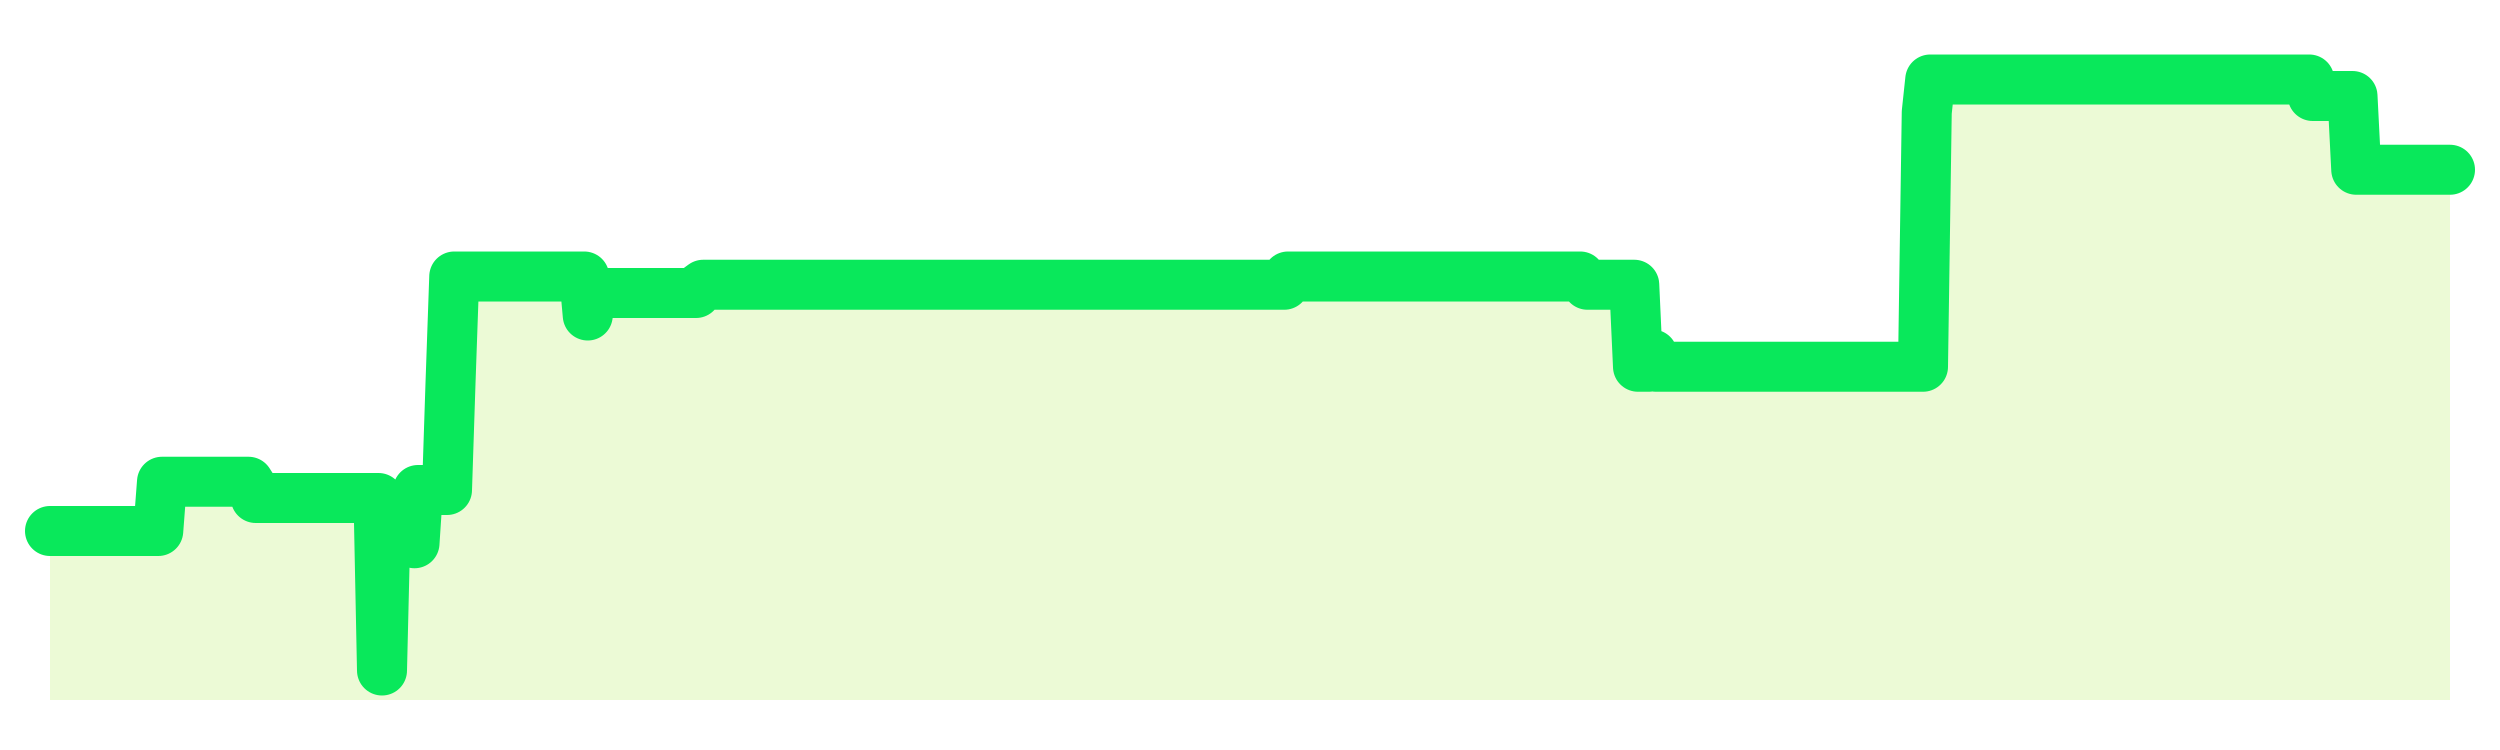
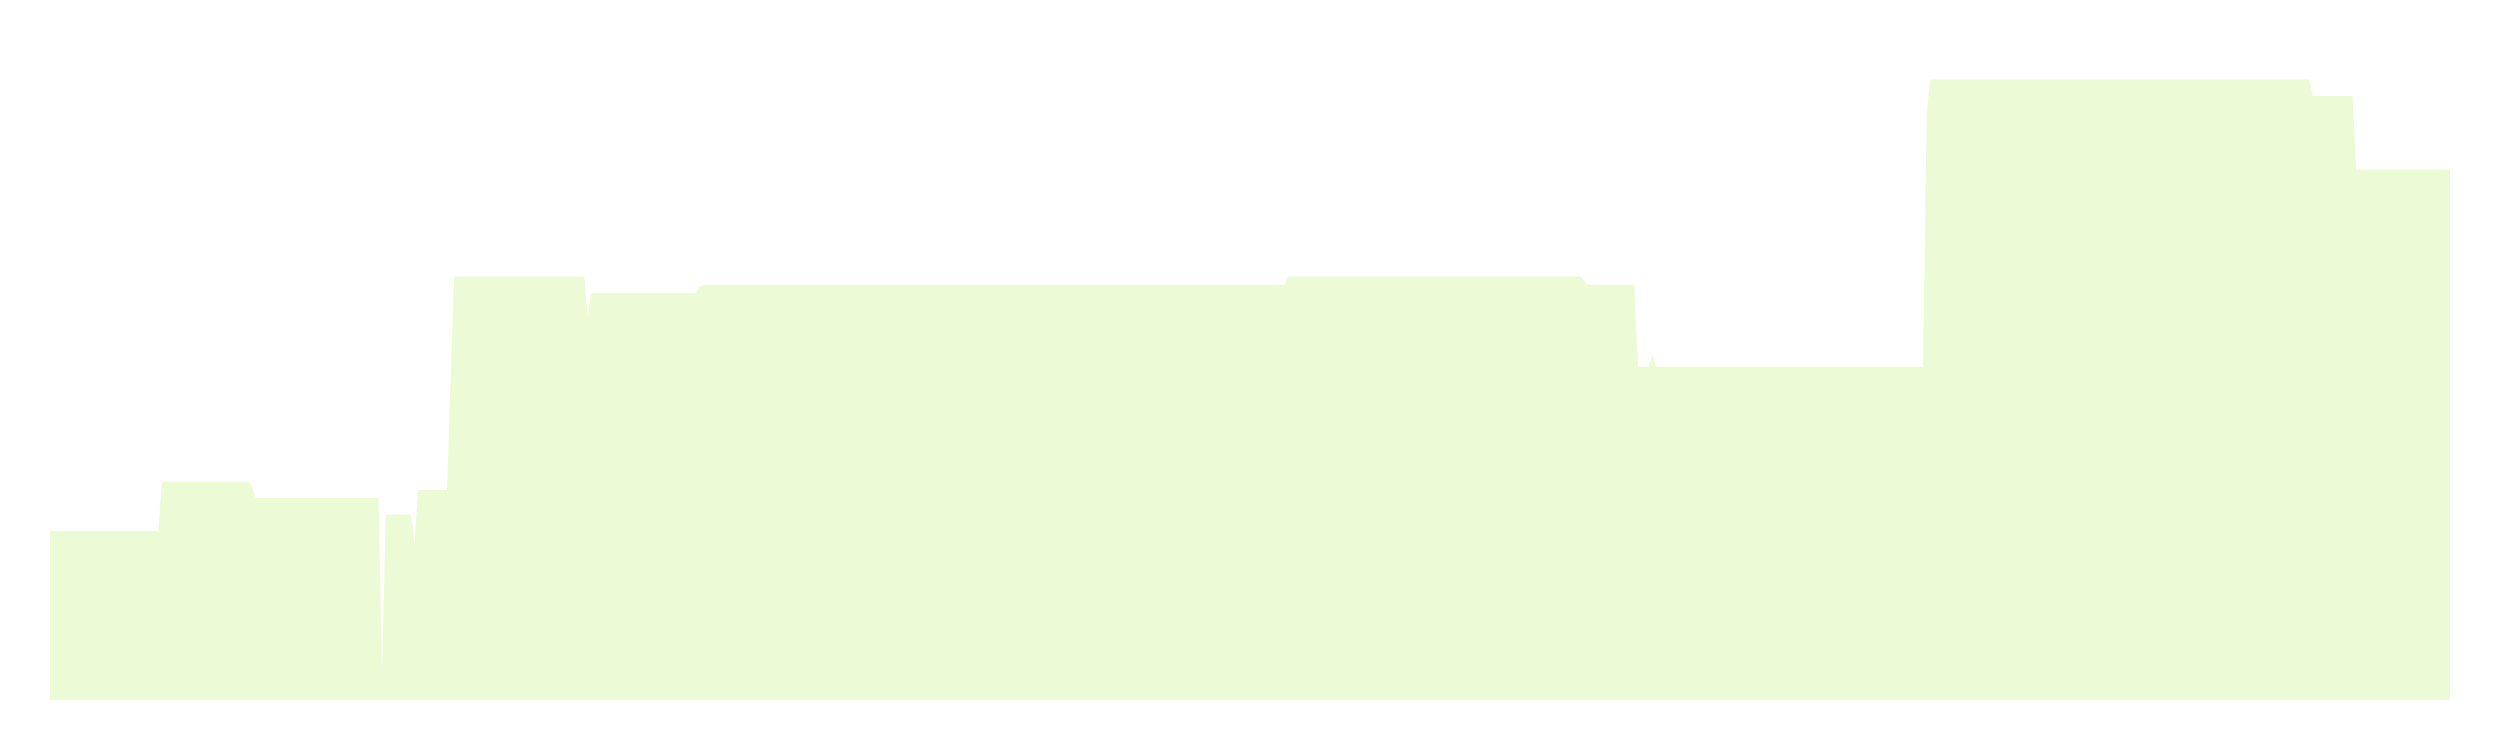
<svg xmlns="http://www.w3.org/2000/svg" width="100" height="30" viewBox="0 0 100 30">
  <rect width="100%" height="100%" fill="transparent" />
  <path d="M2.00 21.24 L2.14 21.24 L2.29 21.24 L2.43 21.24 L2.58 21.24 L2.72 21.24 L2.87 21.24 L3.01 21.24 L3.15 21.24 L3.30 21.24 L3.44 21.24 L3.59 21.24 L3.73 21.24 L3.88 21.24 L4.02 21.24 L4.17 21.24 L4.31 21.24 L4.45 21.24 L4.60 21.24 L4.74 21.24 L4.89 21.24 L5.03 21.24 L5.18 21.24 L5.32 21.24 L5.46 21.24 L5.61 21.24 L5.75 21.24 L5.90 21.24 L6.04 21.24 L6.19 21.24 L6.33 21.24 L6.48 19.27 L6.62 19.27 L6.76 19.27 L6.91 19.27 L7.05 19.27 L7.20 19.27 L7.34 19.27 L7.49 19.27 L7.63 19.27 L7.77 19.27 L7.92 19.27 L8.06 19.27 L8.21 19.27 L8.35 19.27 L8.50 19.27 L8.64 19.27 L8.78 19.27 L8.93 19.27 L9.07 19.27 L9.22 19.27 L9.36 19.27 L9.51 19.27 L9.65 19.27 L9.80 19.27 L9.94 19.27 L10.08 19.49 L10.23 19.92 L10.37 19.92 L10.52 19.92 L10.66 19.92 L10.81 19.92 L10.95 19.92 L11.09 19.92 L11.24 19.92 L11.38 19.92 L11.53 19.92 L11.67 19.92 L11.82 19.92 L11.96 19.92 L12.11 19.92 L12.25 19.92 L12.39 19.92 L12.54 19.92 L12.68 19.92 L12.83 19.92 L12.97 19.92 L13.12 19.92 L13.26 19.92 L13.40 19.92 L13.55 19.92 L13.69 19.92 L13.84 19.92 L13.98 19.92 L14.13 19.92 L14.27 19.92 L14.42 19.92 L14.56 19.92 L14.70 19.92 L14.85 19.92 L14.99 19.92 L15.14 19.92 L15.28 26.82 L15.43 20.58 L15.57 20.58 L15.71 20.58 L15.86 20.58 L16.00 20.58 L16.15 20.58 L16.29 20.58 L16.44 20.58 L16.58 21.73 L16.72 19.60 L16.87 19.60 L17.01 19.60 L17.16 19.60 L17.30 19.60 L17.45 19.60 L17.59 19.60 L17.74 19.60 L17.88 19.60 L18.02 15.33 L18.17 11.06 L18.31 11.06 L18.46 11.06 L18.60 11.06 L18.75 11.06 L18.89 11.06 L19.03 11.06 L19.18 11.06 L19.32 11.06 L19.47 11.06 L19.61 11.06 L19.76 11.06 L19.90 11.06 L20.05 11.06 L20.19 11.06 L20.33 11.06 L20.48 11.06 L20.62 11.06 L20.77 11.06 L20.91 11.06 L21.06 11.06 L21.20 11.06 L21.34 11.06 L21.49 11.06 L21.63 11.06 L21.78 11.06 L21.92 11.06 L22.07 11.06 L22.21 11.06 L22.35 11.06 L22.50 11.06 L22.64 11.06 L22.79 11.06 L22.93 11.06 L23.08 11.06 L23.22 11.06 L23.37 11.06 L23.51 12.62 L23.65 11.72 L23.80 11.72 L23.94 11.72 L24.09 11.72 L24.23 11.72 L24.38 11.72 L24.52 11.72 L24.66 11.72 L24.81 11.72 L24.95 11.72 L25.10 11.72 L25.24 11.72 L25.39 11.72 L25.53 11.72 L25.68 11.72 L25.82 11.72 L25.96 11.72 L26.11 11.72 L26.25 11.72 L26.40 11.72 L26.54 11.72 L26.69 11.72 L26.83 11.72 L26.97 11.72 L27.12 11.72 L27.26 11.72 L27.41 11.72 L27.55 11.72 L27.70 11.72 L27.84 11.72 L27.98 11.50 L28.13 11.39 L28.27 11.39 L28.42 11.39 L28.56 11.39 L28.71 11.39 L28.85 11.39 L29.00 11.39 L29.14 11.39 L29.28 11.39 L29.43 11.39 L29.57 11.39 L29.72 11.39 L29.86 11.39 L30.01 11.39 L30.15 11.39 L30.29 11.39 L30.44 11.39 L30.58 11.39 L30.73 11.39 L30.87 11.39 L31.02 11.39 L31.16 11.39 L31.31 11.39 L31.45 11.39 L31.59 11.39 L31.74 11.39 L31.88 11.39 L32.03 11.39 L32.17 11.39 L32.32 11.39 L32.46 11.39 L32.60 11.39 L32.75 11.39 L32.89 11.39 L33.04 11.39 L33.18 11.39 L33.33 11.39 L33.47 11.39 L33.62 11.39 L33.76 11.39 L33.90 11.39 L34.05 11.39 L34.19 11.39 L34.34 11.39 L34.48 11.39 L34.63 11.39 L34.77 11.39 L34.91 11.39 L35.06 11.39 L35.20 11.39 L35.35 11.39 L35.49 11.39 L35.64 11.39 L35.78 11.39 L35.92 11.39 L36.07 11.39 L36.21 11.39 L36.36 11.39 L36.50 11.39 L36.65 11.39 L36.79 11.39 L36.94 11.39 L37.08 11.39 L37.22 11.39 L37.37 11.39 L37.51 11.39 L37.66 11.39 L37.80 11.39 L37.95 11.39 L38.09 11.39 L38.23 11.39 L38.38 11.39 L38.52 11.39 L38.67 11.39 L38.81 11.39 L38.96 11.39 L39.10 11.39 L39.25 11.39 L39.39 11.39 L39.53 11.39 L39.68 11.39 L39.82 11.39 L39.97 11.39 L40.11 11.39 L40.26 11.39 L40.40 11.39 L40.54 11.39 L40.69 11.39 L40.83 11.39 L40.98 11.39 L41.12 11.39 L41.27 11.39 L41.41 11.39 L41.55 11.39 L41.70 11.39 L41.84 11.39 L41.99 11.39 L42.13 11.39 L42.28 11.39 L42.42 11.39 L42.57 11.39 L42.71 11.39 L42.85 11.39 L43.00 11.39 L43.14 11.39 L43.29 11.39 L43.43 11.39 L43.58 11.39 L43.72 11.39 L43.86 11.39 L44.01 11.39 L44.15 11.39 L44.30 11.39 L44.44 11.39 L44.59 11.39 L44.73 11.39 L44.88 11.39 L45.02 11.39 L45.16 11.39 L45.31 11.39 L45.45 11.39 L45.60 11.39 L45.74 11.39 L45.89 11.39 L46.03 11.39 L46.17 11.39 L46.32 11.39 L46.46 11.39 L46.61 11.39 L46.75 11.39 L46.90 11.39 L47.04 11.39 L47.18 11.39 L47.33 11.39 L47.47 11.39 L47.62 11.39 L47.76 11.39 L47.91 11.39 L48.05 11.39 L48.20 11.39 L48.34 11.39 L48.48 11.39 L48.63 11.39 L48.77 11.39 L48.92 11.39 L49.06 11.39 L49.21 11.39 L49.35 11.39 L49.49 11.39 L49.64 11.39 L49.78 11.39 L49.93 11.39 L50.07 11.39 L50.22 11.39 L50.36 11.39 L50.51 11.39 L50.65 11.39 L50.79 11.39 L50.94 11.39 L51.08 11.39 L51.23 11.39 L51.37 11.39 L51.52 11.06 L51.66 11.06 L51.80 11.06 L51.95 11.06 L52.09 11.06 L52.24 11.06 L52.38 11.06 L52.53 11.06 L52.67 11.06 L52.82 11.06 L52.96 11.06 L53.10 11.06 L53.25 11.06 L53.39 11.06 L53.54 11.06 L53.68 11.06 L53.83 11.06 L53.97 11.06 L54.11 11.06 L54.26 11.06 L54.40 11.06 L54.55 11.06 L54.69 11.06 L54.84 11.06 L54.98 11.06 L55.12 11.06 L55.27 11.06 L55.41 11.06 L55.56 11.06 L55.70 11.06 L55.85 11.06 L55.99 11.06 L56.14 11.06 L56.28 11.06 L56.42 11.06 L56.57 11.06 L56.71 11.06 L56.86 11.06 L57.00 11.06 L57.15 11.06 L57.29 11.06 L57.43 11.06 L57.58 11.06 L57.72 11.06 L57.87 11.06 L58.01 11.06 L58.16 11.06 L58.30 11.06 L58.45 11.06 L58.59 11.06 L58.73 11.06 L58.88 11.06 L59.02 11.06 L59.17 11.06 L59.31 11.06 L59.46 11.06 L59.60 11.06 L59.74 11.06 L59.89 11.06 L60.03 11.06 L60.18 11.06 L60.32 11.06 L60.47 11.06 L60.61 11.06 L60.75 11.06 L60.90 11.06 L61.04 11.06 L61.19 11.06 L61.33 11.06 L61.48 11.06 L61.62 11.06 L61.77 11.06 L61.91 11.06 L62.05 11.06 L62.20 11.06 L62.34 11.06 L62.49 11.06 L62.63 11.06 L62.78 11.06 L62.92 11.06 L63.06 11.06 L63.21 11.06 L63.35 11.22 L63.50 11.39 L63.64 11.39 L63.79 11.39 L63.93 11.39 L64.08 11.39 L64.22 11.39 L64.36 11.39 L64.51 11.39 L64.65 11.39 L64.80 11.39 L64.94 11.39 L65.09 11.39 L65.23 11.39 L65.37 11.39 L65.52 14.67 L65.66 14.67 L65.81 14.67 L65.95 14.67 L66.10 14.18 L66.24 14.67 L66.38 14.67 L66.53 14.67 L66.67 14.67 L66.82 14.67 L66.96 14.67 L67.11 14.67 L67.25 14.67 L67.40 14.67 L67.54 14.67 L67.68 14.67 L67.83 14.67 L67.97 14.67 L68.12 14.67 L68.26 14.67 L68.41 14.67 L68.55 14.67 L68.69 14.67 L68.84 14.67 L68.98 14.67 L69.13 14.67 L69.27 14.67 L69.42 14.67 L69.56 14.67 L69.71 14.67 L69.85 14.67 L69.99 14.67 L70.14 14.67 L70.28 14.67 L70.43 14.67 L70.57 14.67 L70.72 14.67 L70.86 14.67 L71.00 14.67 L71.15 14.67 L71.29 14.67 L71.44 14.67 L71.58 14.67 L71.73 14.67 L71.87 14.67 L72.02 14.67 L72.16 14.67 L72.30 14.67 L72.45 14.67 L72.59 14.67 L72.74 14.67 L72.88 14.67 L73.03 14.67 L73.17 14.67 L73.31 14.67 L73.46 14.67 L73.60 14.67 L73.75 14.67 L73.89 14.67 L74.04 14.67 L74.18 14.67 L74.32 14.67 L74.47 14.67 L74.61 14.67 L74.76 14.67 L74.90 14.67 L75.05 14.67 L75.19 14.67 L75.34 14.67 L75.48 14.67 L75.62 14.67 L75.77 14.67 L75.91 14.67 L76.06 14.67 L76.20 14.67 L76.35 14.67 L76.49 14.67 L76.63 14.67 L76.78 14.67 L76.92 14.67 L77.07 4.49 L77.21 3.18 L77.36 3.18 L77.50 3.18 L77.65 3.18 L77.79 3.18 L77.93 3.18 L78.08 3.18 L78.22 3.18 L78.37 3.18 L78.51 3.18 L78.66 3.18 L78.80 3.18 L78.94 3.18 L79.09 3.18 L79.23 3.18 L79.38 3.18 L79.52 3.18 L79.67 3.18 L79.81 3.18 L79.95 3.18 L80.10 3.18 L80.24 3.18 L80.39 3.18 L80.53 3.18 L80.68 3.18 L80.82 3.18 L80.97 3.18 L81.11 3.18 L81.25 3.18 L81.40 3.18 L81.54 3.18 L81.69 3.18 L81.83 3.18 L81.98 3.18 L82.12 3.18 L82.26 3.18 L82.41 3.18 L82.55 3.18 L82.70 3.18 L82.84 3.18 L82.99 3.18 L83.13 3.18 L83.28 3.18 L83.42 3.18 L83.56 3.18 L83.71 3.18 L83.85 3.18 L84.00 3.18 L84.14 3.18 L84.29 3.18 L84.43 3.18 L84.57 3.18 L84.72 3.18 L84.86 3.18 L85.01 3.18 L85.15 3.18 L85.30 3.18 L85.44 3.18 L85.58 3.18 L85.73 3.18 L85.87 3.18 L86.02 3.18 L86.16 3.18 L86.31 3.18 L86.45 3.18 L86.60 3.18 L86.74 3.18 L86.88 3.18 L87.03 3.18 L87.17 3.18 L87.32 3.18 L87.46 3.18 L87.61 3.18 L87.75 3.18 L87.89 3.18 L88.04 3.18 L88.18 3.18 L88.33 3.18 L88.47 3.18 L88.62 3.18 L88.76 3.18 L88.91 3.18 L89.05 3.18 L89.19 3.18 L89.34 3.18 L89.48 3.18 L89.63 3.18 L89.77 3.18 L89.92 3.18 L90.06 3.18 L90.20 3.18 L90.35 3.18 L90.49 3.18 L90.64 3.18 L90.78 3.18 L90.93 3.18 L91.07 3.18 L91.22 3.18 L91.36 3.18 L91.50 3.18 L91.65 3.18 L91.79 3.18 L91.94 3.18 L92.08 3.18 L92.23 3.18 L92.37 3.18 L92.51 3.84 L92.66 3.84 L92.80 3.84 L92.95 3.84 L93.09 3.84 L93.24 3.84 L93.38 3.84 L93.52 3.84 L93.67 3.84 L93.81 3.84 L93.96 3.84 L94.10 3.84 L94.25 6.79 L94.39 6.79 L94.54 6.79 L94.68 6.79 L94.82 6.79 L94.97 6.79 L95.11 6.79 L95.26 6.79 L95.40 6.79 L95.55 6.79 L95.69 6.79 L95.83 6.79 L95.98 6.79 L96.12 6.79 L96.27 6.79 L96.41 6.79 L96.56 6.79 L96.70 6.79 L96.85 6.79 L96.99 6.79 L97.13 6.79 L97.28 6.79 L97.42 6.79 L97.57 6.79 L97.71 6.79 L97.86 6.79 L98.00 6.79 L98.00 28 L2.00 28 Z" fill="#a3e635" opacity="0.2" />
-   <path d="M2.00 21.24 L2.14 21.24 L2.29 21.24 L2.43 21.24 L2.58 21.24 L2.72 21.24 L2.87 21.24 L3.01 21.24 L3.15 21.24 L3.30 21.24 L3.44 21.24 L3.59 21.24 L3.73 21.24 L3.88 21.24 L4.02 21.24 L4.17 21.24 L4.31 21.24 L4.45 21.24 L4.60 21.24 L4.74 21.24 L4.89 21.24 L5.03 21.24 L5.18 21.24 L5.32 21.24 L5.46 21.24 L5.61 21.24 L5.75 21.24 L5.90 21.24 L6.04 21.24 L6.19 21.24 L6.33 21.24 L6.48 19.27 L6.62 19.27 L6.76 19.27 L6.91 19.27 L7.05 19.27 L7.20 19.27 L7.34 19.27 L7.49 19.27 L7.63 19.27 L7.77 19.27 L7.92 19.27 L8.06 19.27 L8.21 19.27 L8.35 19.27 L8.50 19.27 L8.64 19.27 L8.78 19.27 L8.93 19.27 L9.07 19.27 L9.22 19.27 L9.36 19.27 L9.51 19.27 L9.65 19.27 L9.80 19.27 L9.94 19.27 L10.08 19.49 L10.23 19.92 L10.37 19.92 L10.52 19.92 L10.66 19.92 L10.81 19.92 L10.95 19.92 L11.09 19.92 L11.24 19.92 L11.38 19.92 L11.53 19.92 L11.67 19.92 L11.82 19.92 L11.96 19.92 L12.11 19.92 L12.25 19.92 L12.39 19.92 L12.54 19.92 L12.68 19.92 L12.83 19.92 L12.97 19.92 L13.12 19.92 L13.26 19.92 L13.40 19.92 L13.55 19.92 L13.69 19.92 L13.84 19.92 L13.98 19.92 L14.13 19.92 L14.27 19.92 L14.42 19.92 L14.56 19.92 L14.70 19.92 L14.85 19.92 L14.99 19.92 L15.14 19.92 L15.28 26.82 L15.43 20.58 L15.57 20.58 L15.71 20.58 L15.86 20.58 L16.00 20.58 L16.15 20.58 L16.29 20.58 L16.44 20.58 L16.58 21.73 L16.72 19.60 L16.87 19.60 L17.01 19.60 L17.16 19.60 L17.30 19.60 L17.45 19.60 L17.59 19.60 L17.74 19.60 L17.88 19.60 L18.02 15.33 L18.17 11.06 L18.31 11.06 L18.46 11.06 L18.60 11.06 L18.75 11.06 L18.89 11.06 L19.03 11.06 L19.18 11.06 L19.32 11.06 L19.47 11.06 L19.61 11.06 L19.76 11.06 L19.90 11.06 L20.05 11.06 L20.19 11.06 L20.33 11.06 L20.48 11.06 L20.62 11.06 L20.77 11.06 L20.91 11.06 L21.06 11.06 L21.20 11.06 L21.34 11.06 L21.49 11.06 L21.63 11.06 L21.78 11.06 L21.92 11.06 L22.07 11.06 L22.21 11.06 L22.35 11.06 L22.50 11.06 L22.64 11.06 L22.79 11.06 L22.93 11.06 L23.08 11.06 L23.22 11.06 L23.37 11.06 L23.51 12.62 L23.65 11.72 L23.80 11.72 L23.94 11.72 L24.09 11.72 L24.23 11.72 L24.38 11.72 L24.52 11.72 L24.66 11.72 L24.81 11.72 L24.95 11.72 L25.10 11.72 L25.24 11.72 L25.39 11.72 L25.53 11.72 L25.68 11.72 L25.82 11.72 L25.96 11.72 L26.11 11.72 L26.25 11.72 L26.40 11.72 L26.54 11.72 L26.69 11.72 L26.83 11.72 L26.97 11.72 L27.12 11.72 L27.26 11.72 L27.41 11.72 L27.55 11.72 L27.70 11.72 L27.84 11.72 L27.98 11.50 L28.13 11.39 L28.27 11.39 L28.42 11.39 L28.56 11.39 L28.71 11.39 L28.85 11.39 L29.00 11.39 L29.14 11.39 L29.28 11.39 L29.43 11.39 L29.57 11.39 L29.72 11.39 L29.86 11.39 L30.01 11.39 L30.15 11.39 L30.29 11.39 L30.44 11.39 L30.58 11.39 L30.73 11.39 L30.87 11.39 L31.02 11.39 L31.16 11.39 L31.31 11.39 L31.45 11.39 L31.59 11.39 L31.74 11.39 L31.88 11.39 L32.03 11.39 L32.17 11.39 L32.32 11.39 L32.46 11.39 L32.60 11.39 L32.75 11.39 L32.89 11.39 L33.04 11.39 L33.18 11.39 L33.33 11.39 L33.47 11.39 L33.62 11.39 L33.76 11.39 L33.90 11.39 L34.05 11.39 L34.19 11.39 L34.34 11.39 L34.48 11.39 L34.63 11.39 L34.77 11.39 L34.91 11.39 L35.06 11.39 L35.20 11.39 L35.35 11.39 L35.49 11.39 L35.64 11.39 L35.78 11.39 L35.92 11.39 L36.07 11.39 L36.21 11.39 L36.36 11.39 L36.50 11.39 L36.65 11.39 L36.79 11.39 L36.94 11.39 L37.08 11.39 L37.22 11.39 L37.37 11.39 L37.51 11.39 L37.66 11.39 L37.80 11.39 L37.95 11.39 L38.09 11.39 L38.23 11.39 L38.38 11.39 L38.52 11.39 L38.67 11.39 L38.81 11.39 L38.96 11.39 L39.10 11.39 L39.25 11.39 L39.39 11.39 L39.53 11.39 L39.68 11.39 L39.82 11.39 L39.97 11.39 L40.11 11.39 L40.26 11.39 L40.40 11.39 L40.54 11.39 L40.69 11.39 L40.83 11.39 L40.98 11.39 L41.12 11.39 L41.27 11.39 L41.41 11.39 L41.55 11.39 L41.70 11.39 L41.84 11.39 L41.99 11.39 L42.13 11.39 L42.28 11.39 L42.42 11.39 L42.57 11.39 L42.71 11.39 L42.85 11.39 L43.00 11.39 L43.14 11.39 L43.29 11.39 L43.43 11.39 L43.58 11.39 L43.72 11.39 L43.86 11.39 L44.01 11.39 L44.15 11.39 L44.30 11.39 L44.44 11.39 L44.59 11.39 L44.73 11.39 L44.88 11.39 L45.02 11.39 L45.16 11.39 L45.31 11.39 L45.45 11.39 L45.60 11.39 L45.74 11.39 L45.89 11.39 L46.03 11.39 L46.17 11.39 L46.32 11.39 L46.46 11.39 L46.61 11.39 L46.75 11.39 L46.90 11.39 L47.04 11.39 L47.18 11.39 L47.33 11.39 L47.47 11.39 L47.62 11.39 L47.76 11.39 L47.91 11.39 L48.05 11.39 L48.20 11.39 L48.34 11.39 L48.48 11.39 L48.63 11.39 L48.77 11.39 L48.92 11.39 L49.06 11.39 L49.21 11.39 L49.35 11.39 L49.49 11.39 L49.64 11.39 L49.78 11.39 L49.93 11.39 L50.07 11.39 L50.22 11.39 L50.36 11.39 L50.51 11.39 L50.65 11.39 L50.79 11.39 L50.94 11.39 L51.08 11.39 L51.23 11.39 L51.37 11.39 L51.52 11.06 L51.66 11.06 L51.80 11.06 L51.95 11.06 L52.09 11.06 L52.24 11.06 L52.38 11.06 L52.53 11.06 L52.67 11.06 L52.82 11.06 L52.96 11.06 L53.10 11.06 L53.25 11.06 L53.39 11.06 L53.54 11.06 L53.68 11.06 L53.83 11.06 L53.97 11.06 L54.11 11.06 L54.26 11.06 L54.40 11.06 L54.55 11.06 L54.69 11.06 L54.84 11.06 L54.98 11.06 L55.12 11.06 L55.27 11.06 L55.41 11.06 L55.56 11.06 L55.70 11.06 L55.85 11.06 L55.99 11.06 L56.14 11.06 L56.28 11.06 L56.42 11.06 L56.57 11.06 L56.71 11.06 L56.86 11.06 L57.00 11.06 L57.15 11.06 L57.29 11.06 L57.43 11.06 L57.58 11.06 L57.72 11.06 L57.87 11.06 L58.01 11.06 L58.16 11.06 L58.30 11.06 L58.45 11.06 L58.59 11.06 L58.73 11.06 L58.88 11.06 L59.02 11.06 L59.17 11.06 L59.31 11.06 L59.46 11.06 L59.60 11.06 L59.74 11.06 L59.89 11.06 L60.03 11.06 L60.18 11.06 L60.32 11.06 L60.47 11.06 L60.61 11.06 L60.75 11.06 L60.90 11.06 L61.04 11.06 L61.19 11.06 L61.33 11.06 L61.48 11.06 L61.62 11.06 L61.77 11.06 L61.91 11.06 L62.05 11.06 L62.20 11.06 L62.34 11.06 L62.49 11.06 L62.63 11.06 L62.78 11.06 L62.92 11.06 L63.06 11.06 L63.21 11.06 L63.35 11.22 L63.50 11.39 L63.64 11.39 L63.79 11.39 L63.93 11.39 L64.08 11.39 L64.22 11.39 L64.36 11.39 L64.51 11.39 L64.65 11.39 L64.80 11.39 L64.94 11.39 L65.09 11.39 L65.23 11.39 L65.37 11.39 L65.52 14.67 L65.66 14.67 L65.81 14.67 L65.95 14.67 L66.10 14.18 L66.24 14.67 L66.38 14.67 L66.53 14.67 L66.67 14.67 L66.82 14.67 L66.96 14.67 L67.11 14.67 L67.25 14.67 L67.40 14.67 L67.54 14.67 L67.68 14.67 L67.83 14.67 L67.97 14.67 L68.12 14.67 L68.26 14.67 L68.41 14.67 L68.55 14.67 L68.69 14.67 L68.84 14.67 L68.98 14.67 L69.13 14.67 L69.27 14.67 L69.42 14.67 L69.56 14.67 L69.71 14.67 L69.85 14.67 L69.99 14.67 L70.14 14.67 L70.28 14.67 L70.43 14.67 L70.57 14.67 L70.72 14.67 L70.86 14.67 L71.00 14.67 L71.15 14.67 L71.29 14.67 L71.44 14.67 L71.58 14.67 L71.73 14.67 L71.87 14.67 L72.02 14.67 L72.16 14.67 L72.30 14.67 L72.45 14.67 L72.59 14.67 L72.74 14.67 L72.88 14.67 L73.03 14.67 L73.17 14.67 L73.31 14.67 L73.46 14.67 L73.60 14.67 L73.75 14.67 L73.89 14.67 L74.04 14.67 L74.18 14.67 L74.32 14.67 L74.47 14.67 L74.61 14.67 L74.76 14.67 L74.90 14.67 L75.05 14.67 L75.19 14.67 L75.34 14.67 L75.48 14.67 L75.62 14.67 L75.77 14.67 L75.91 14.67 L76.06 14.67 L76.20 14.67 L76.35 14.67 L76.49 14.67 L76.63 14.67 L76.78 14.67 L76.92 14.67 L77.07 4.49 L77.21 3.18 L77.36 3.18 L77.50 3.18 L77.65 3.18 L77.79 3.18 L77.93 3.18 L78.08 3.18 L78.22 3.18 L78.37 3.18 L78.51 3.18 L78.66 3.18 L78.80 3.18 L78.94 3.18 L79.09 3.18 L79.23 3.18 L79.38 3.18 L79.52 3.18 L79.67 3.18 L79.81 3.18 L79.95 3.18 L80.10 3.18 L80.24 3.18 L80.39 3.18 L80.53 3.18 L80.68 3.18 L80.82 3.18 L80.97 3.18 L81.11 3.18 L81.25 3.18 L81.40 3.18 L81.54 3.18 L81.69 3.18 L81.83 3.18 L81.98 3.18 L82.12 3.18 L82.26 3.18 L82.41 3.18 L82.55 3.18 L82.70 3.18 L82.84 3.18 L82.99 3.18 L83.13 3.18 L83.28 3.18 L83.42 3.18 L83.56 3.18 L83.71 3.18 L83.85 3.18 L84.00 3.18 L84.14 3.18 L84.29 3.18 L84.43 3.18 L84.57 3.18 L84.72 3.18 L84.86 3.18 L85.01 3.18 L85.15 3.18 L85.30 3.18 L85.44 3.18 L85.58 3.18 L85.73 3.18 L85.87 3.18 L86.02 3.18 L86.16 3.18 L86.31 3.18 L86.45 3.18 L86.60 3.18 L86.74 3.18 L86.88 3.18 L87.03 3.18 L87.17 3.18 L87.32 3.18 L87.46 3.18 L87.61 3.18 L87.75 3.18 L87.89 3.18 L88.04 3.18 L88.18 3.18 L88.33 3.18 L88.47 3.18 L88.62 3.18 L88.76 3.18 L88.91 3.18 L89.05 3.18 L89.19 3.18 L89.34 3.18 L89.48 3.18 L89.63 3.18 L89.77 3.18 L89.92 3.18 L90.06 3.18 L90.20 3.18 L90.35 3.18 L90.49 3.18 L90.64 3.18 L90.78 3.18 L90.93 3.18 L91.07 3.18 L91.22 3.18 L91.36 3.18 L91.50 3.18 L91.65 3.18 L91.79 3.18 L91.94 3.18 L92.08 3.18 L92.23 3.18 L92.37 3.18 L92.51 3.84 L92.66 3.84 L92.80 3.84 L92.95 3.84 L93.09 3.84 L93.24 3.84 L93.38 3.84 L93.52 3.84 L93.67 3.84 L93.81 3.84 L93.96 3.84 L94.10 3.84 L94.25 6.79 L94.39 6.79 L94.54 6.79 L94.68 6.79 L94.82 6.79 L94.97 6.79 L95.11 6.79 L95.26 6.79 L95.40 6.79 L95.55 6.79 L95.69 6.79 L95.83 6.79 L95.98 6.79 L96.12 6.79 L96.27 6.79 L96.41 6.79 L96.56 6.79 L96.70 6.79 L96.85 6.79 L96.99 6.79 L97.13 6.79 L97.28 6.79 L97.42 6.79 L97.57 6.79 L97.71 6.79 L97.86 6.79 L98.00 6.79" fill="none" stroke="#09e85bff" stroke-width="2" stroke-linecap="round" stroke-linejoin="round" />
</svg>